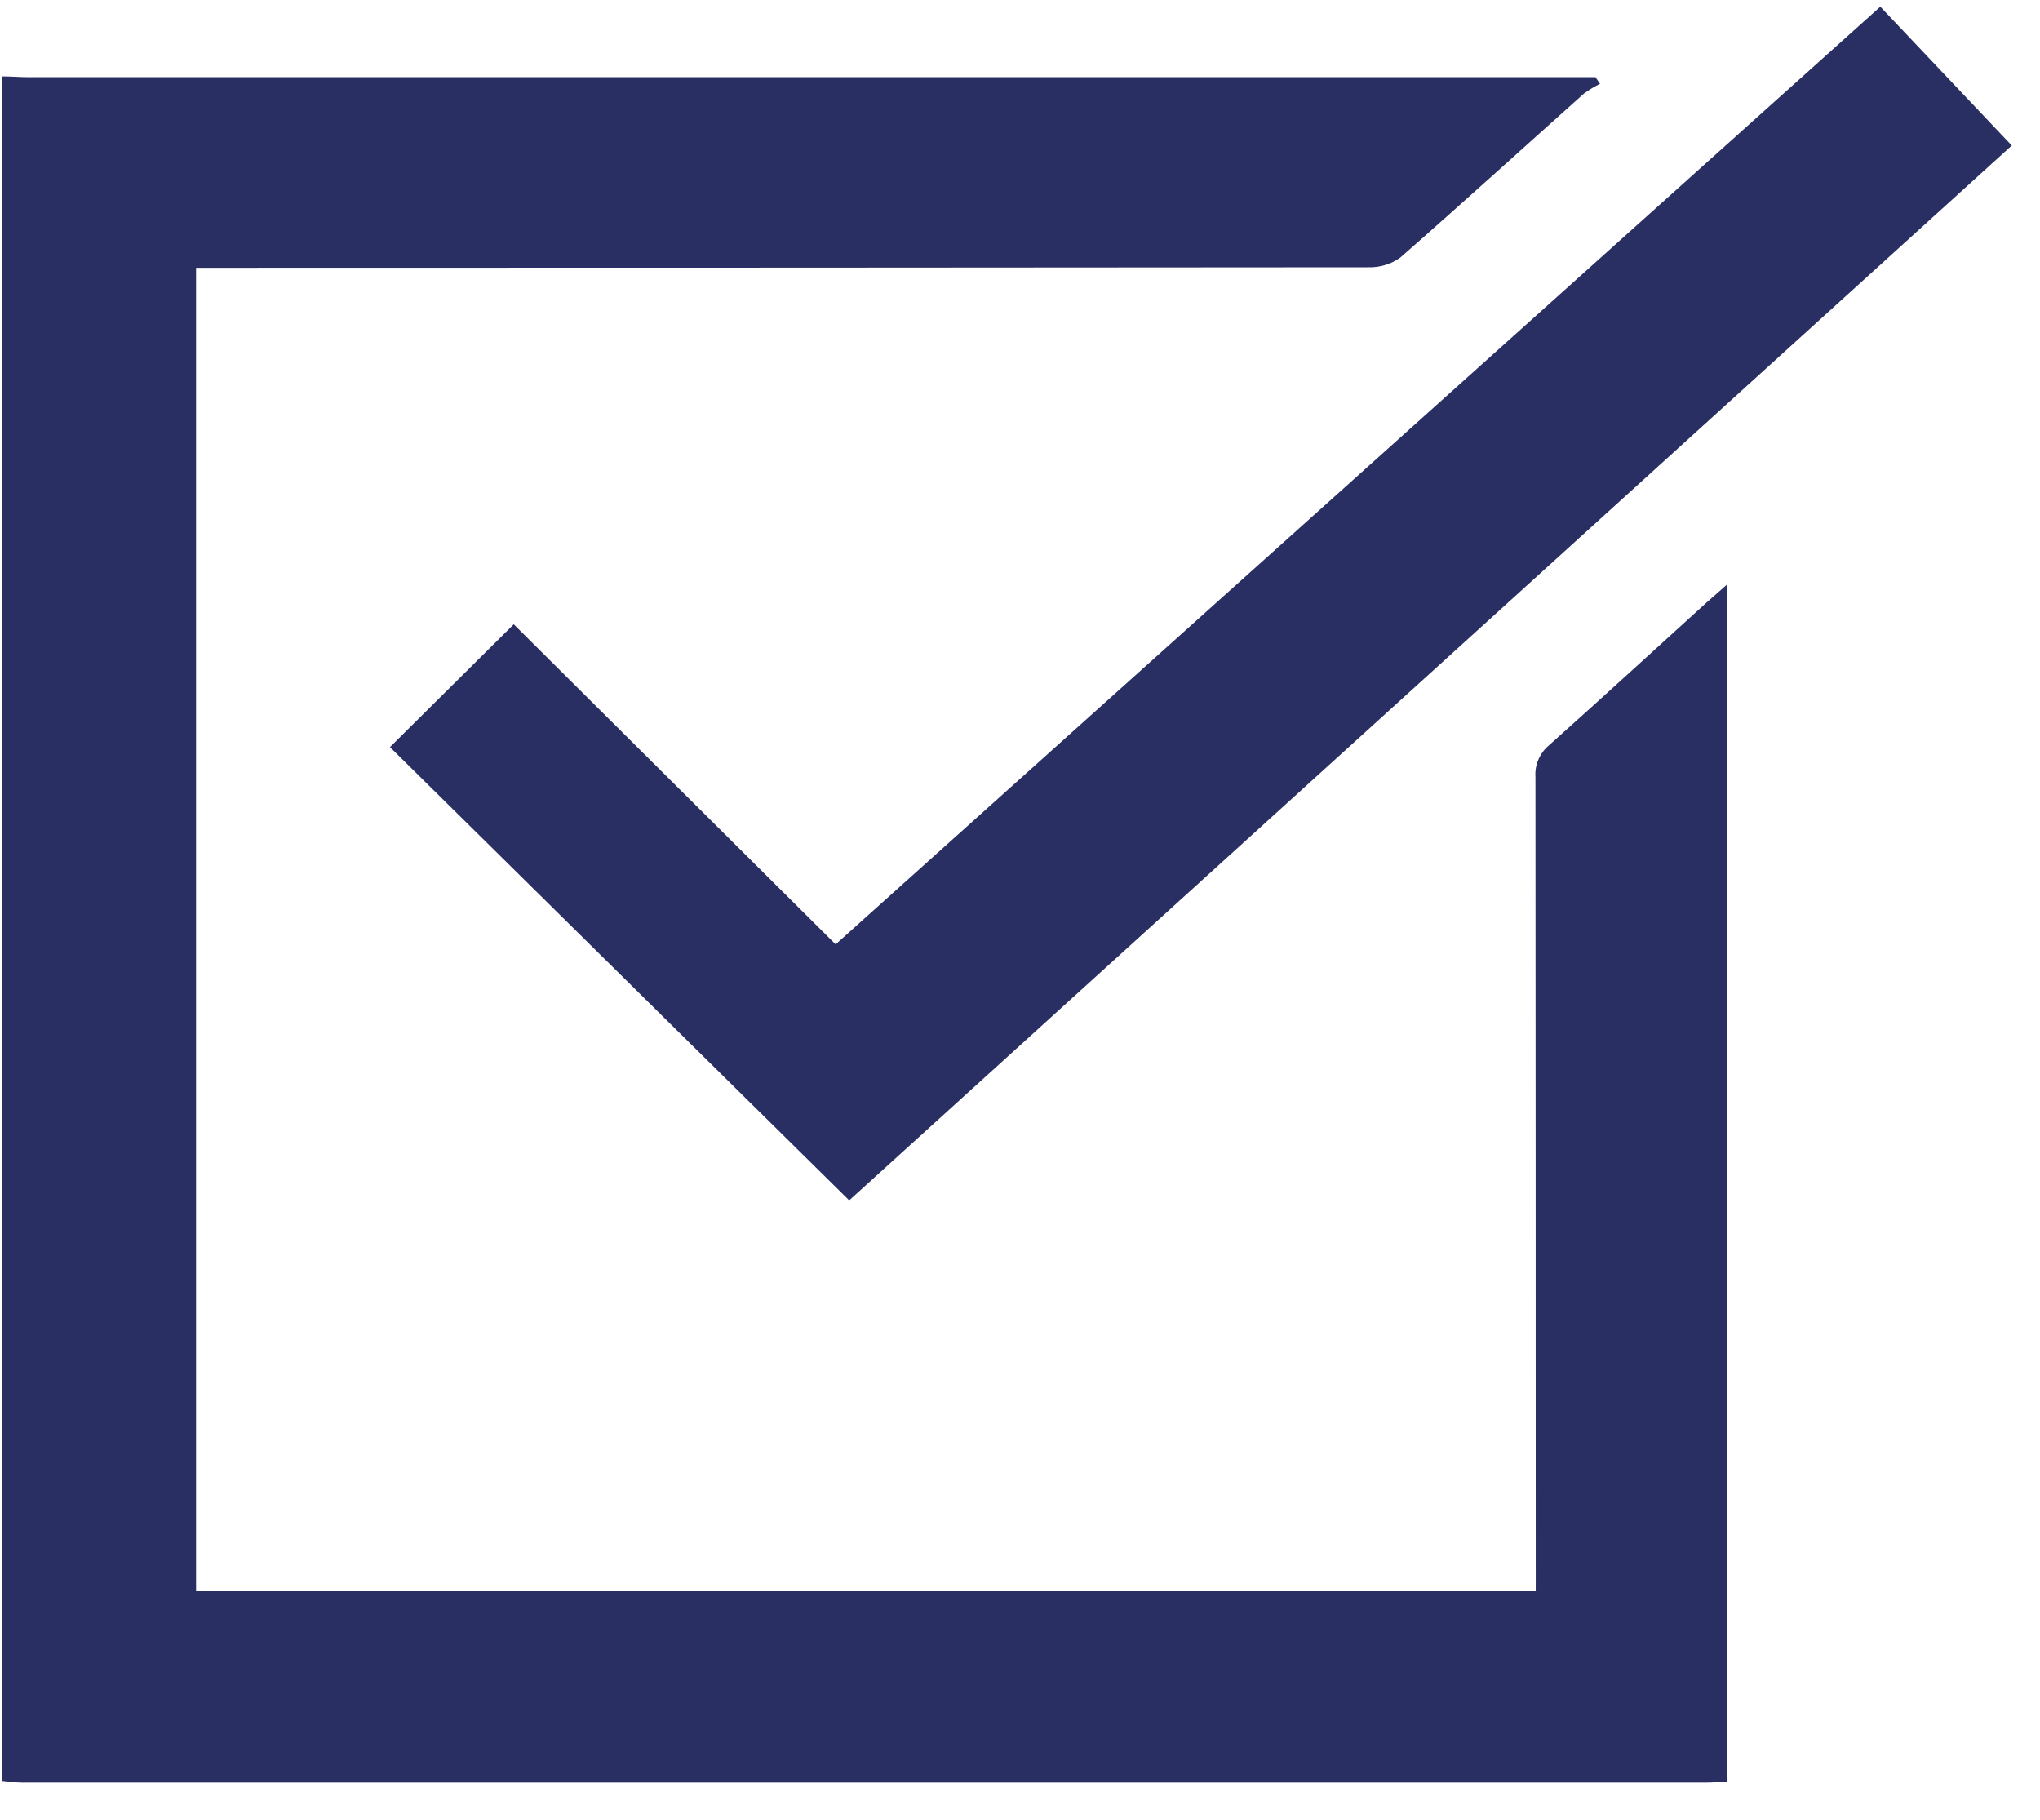
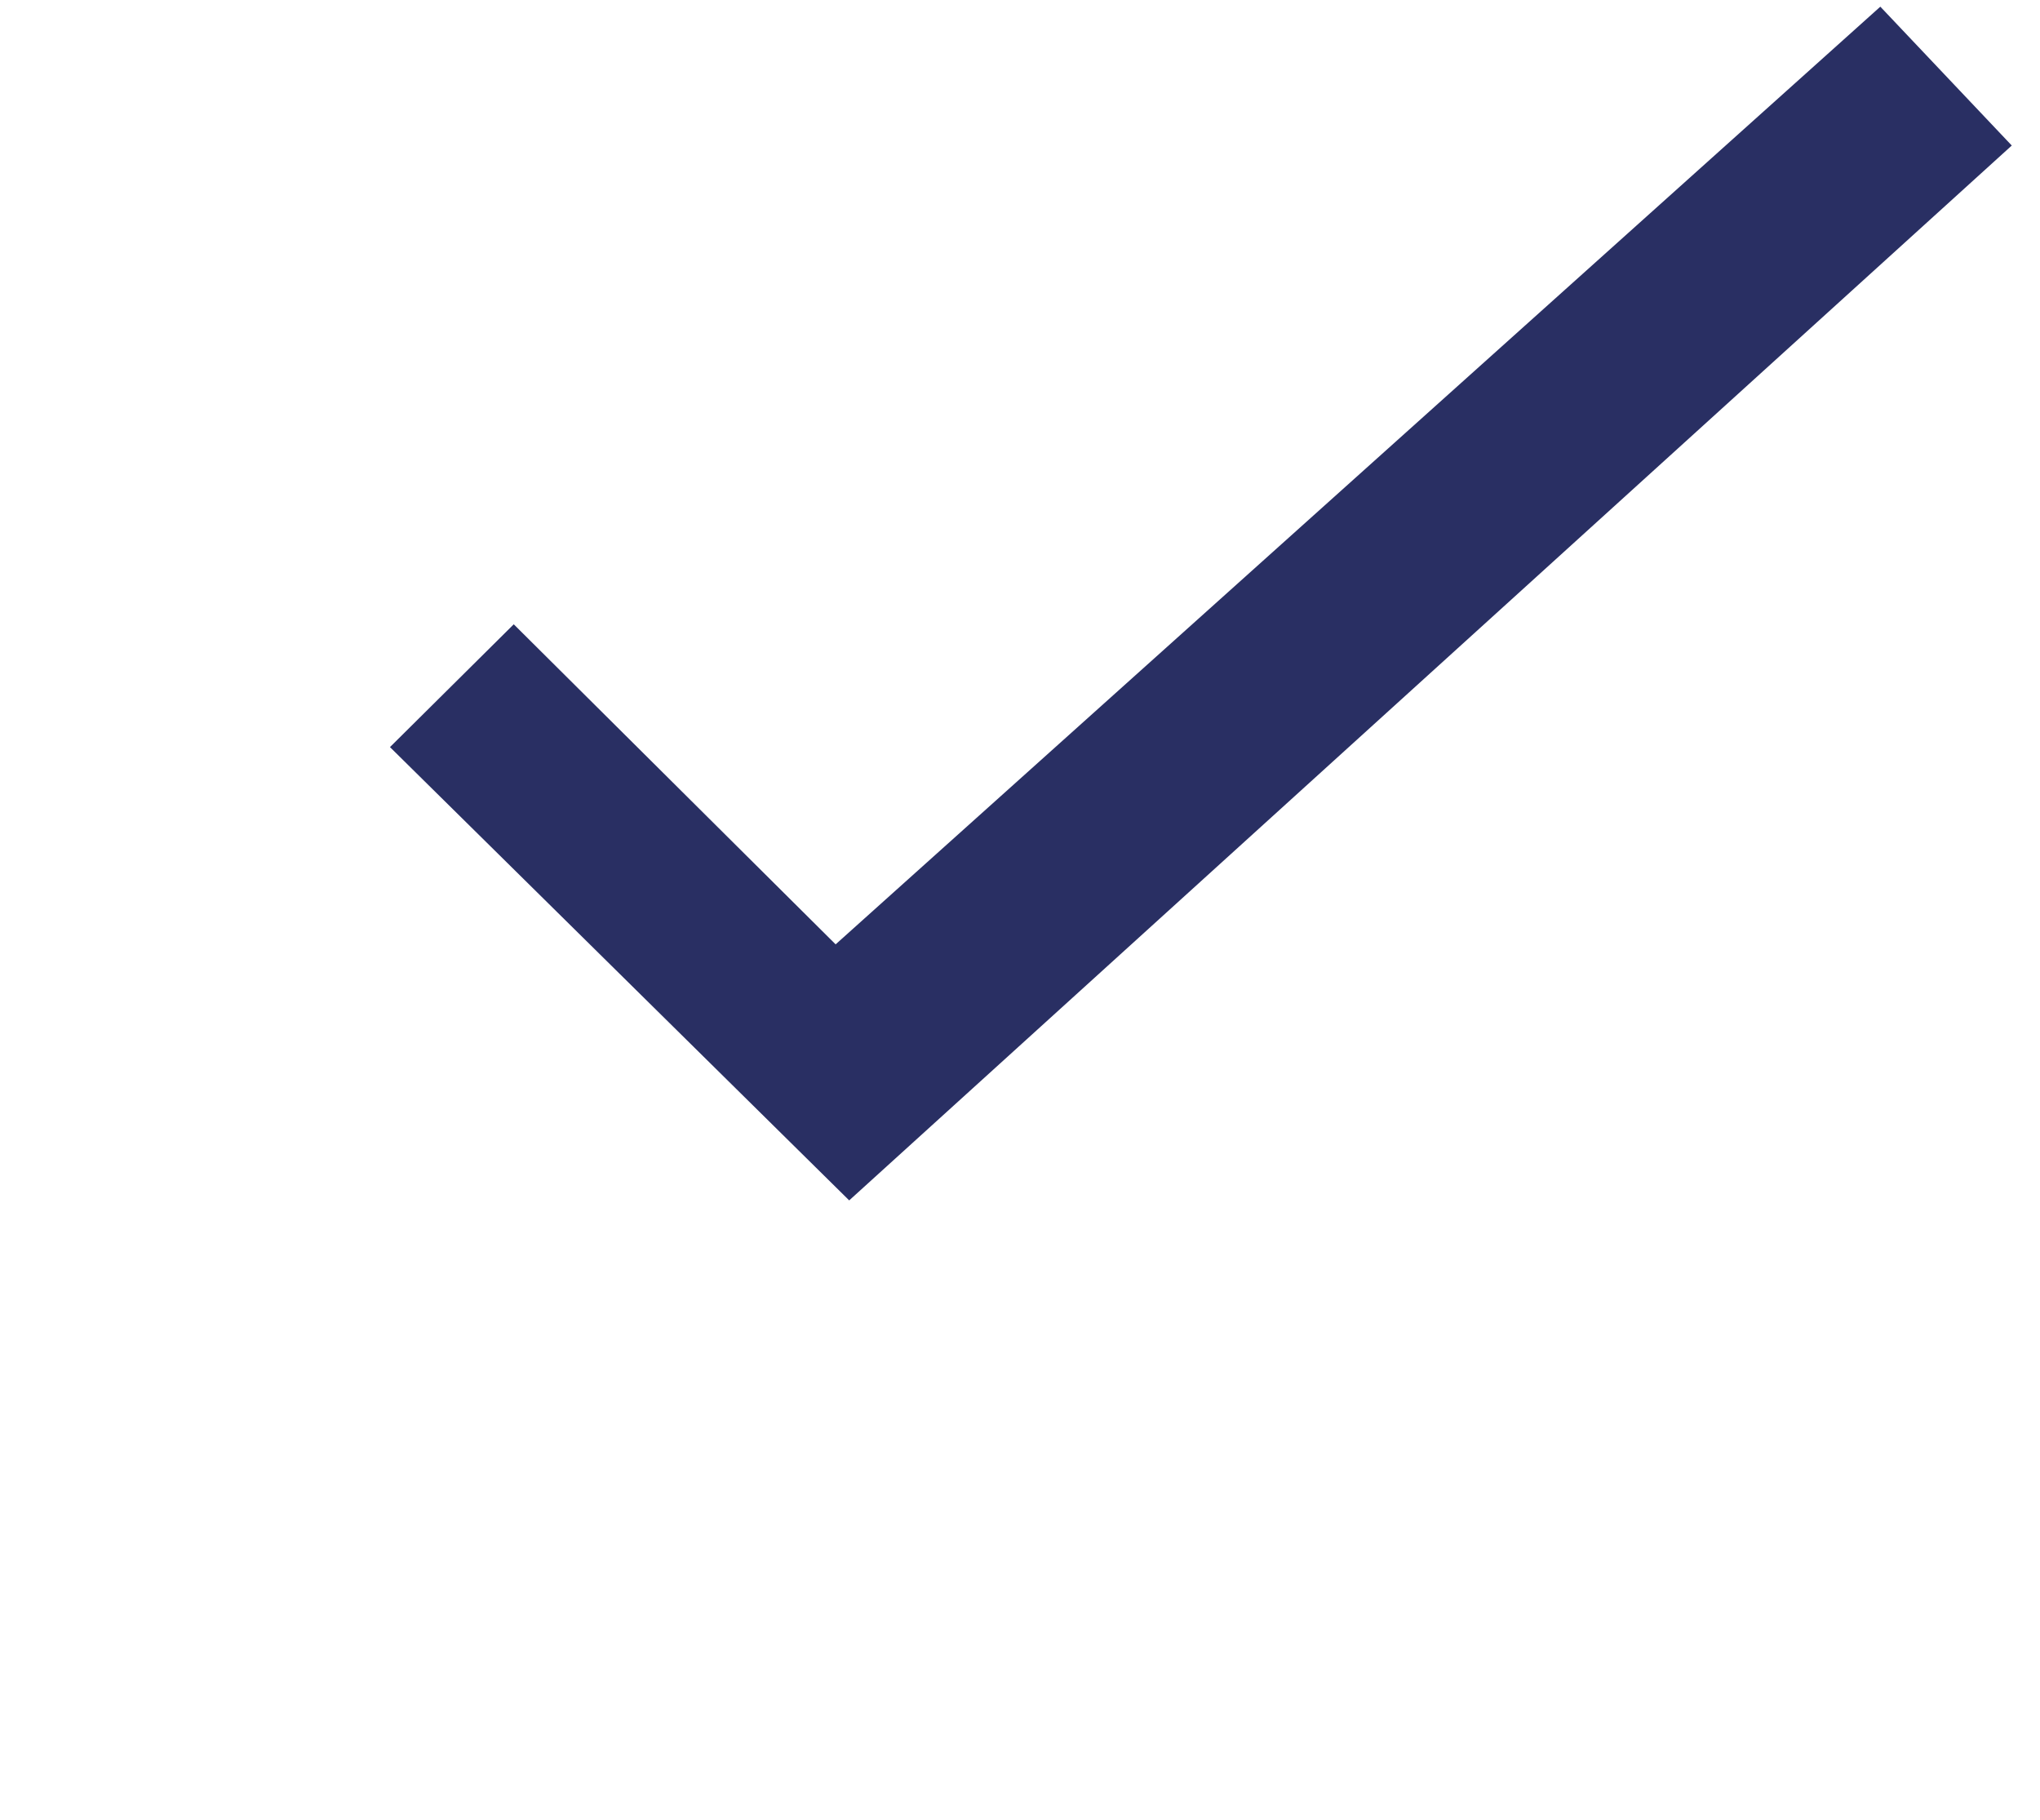
<svg xmlns="http://www.w3.org/2000/svg" width="37" height="33" viewBox="0 0 37 33" fill="none">
-   <path d="M0.042 1.385C0.197 1.385 0.349 1.399 0.505 1.399H28.938L29.02 1.52C28.917 1.571 28.819 1.63 28.726 1.699C27.616 2.69 26.516 3.692 25.395 4.673C25.227 4.791 25.025 4.853 24.819 4.847C17.893 4.853 10.965 4.856 4.036 4.856H3.556V28.853H27.854V28.45C27.854 23.663 27.852 18.875 27.849 14.088C27.841 13.979 27.86 13.871 27.904 13.771C27.947 13.671 28.013 13.582 28.098 13.512C29.05 12.663 29.99 11.799 30.934 10.943C31.047 10.842 31.162 10.741 31.317 10.606V32.308C31.196 32.315 31.07 32.328 30.946 32.328H0.395C0.277 32.328 0.16 32.308 0.042 32.298V1.385Z" fill="#292F63" />
  <path d="M34.104 0.121L36.488 2.639C29.493 8.986 22.435 15.389 15.402 21.768L7.073 13.548L9.318 11.321L15.156 17.125L34.104 0.121Z" fill="#292F63" />
</svg>